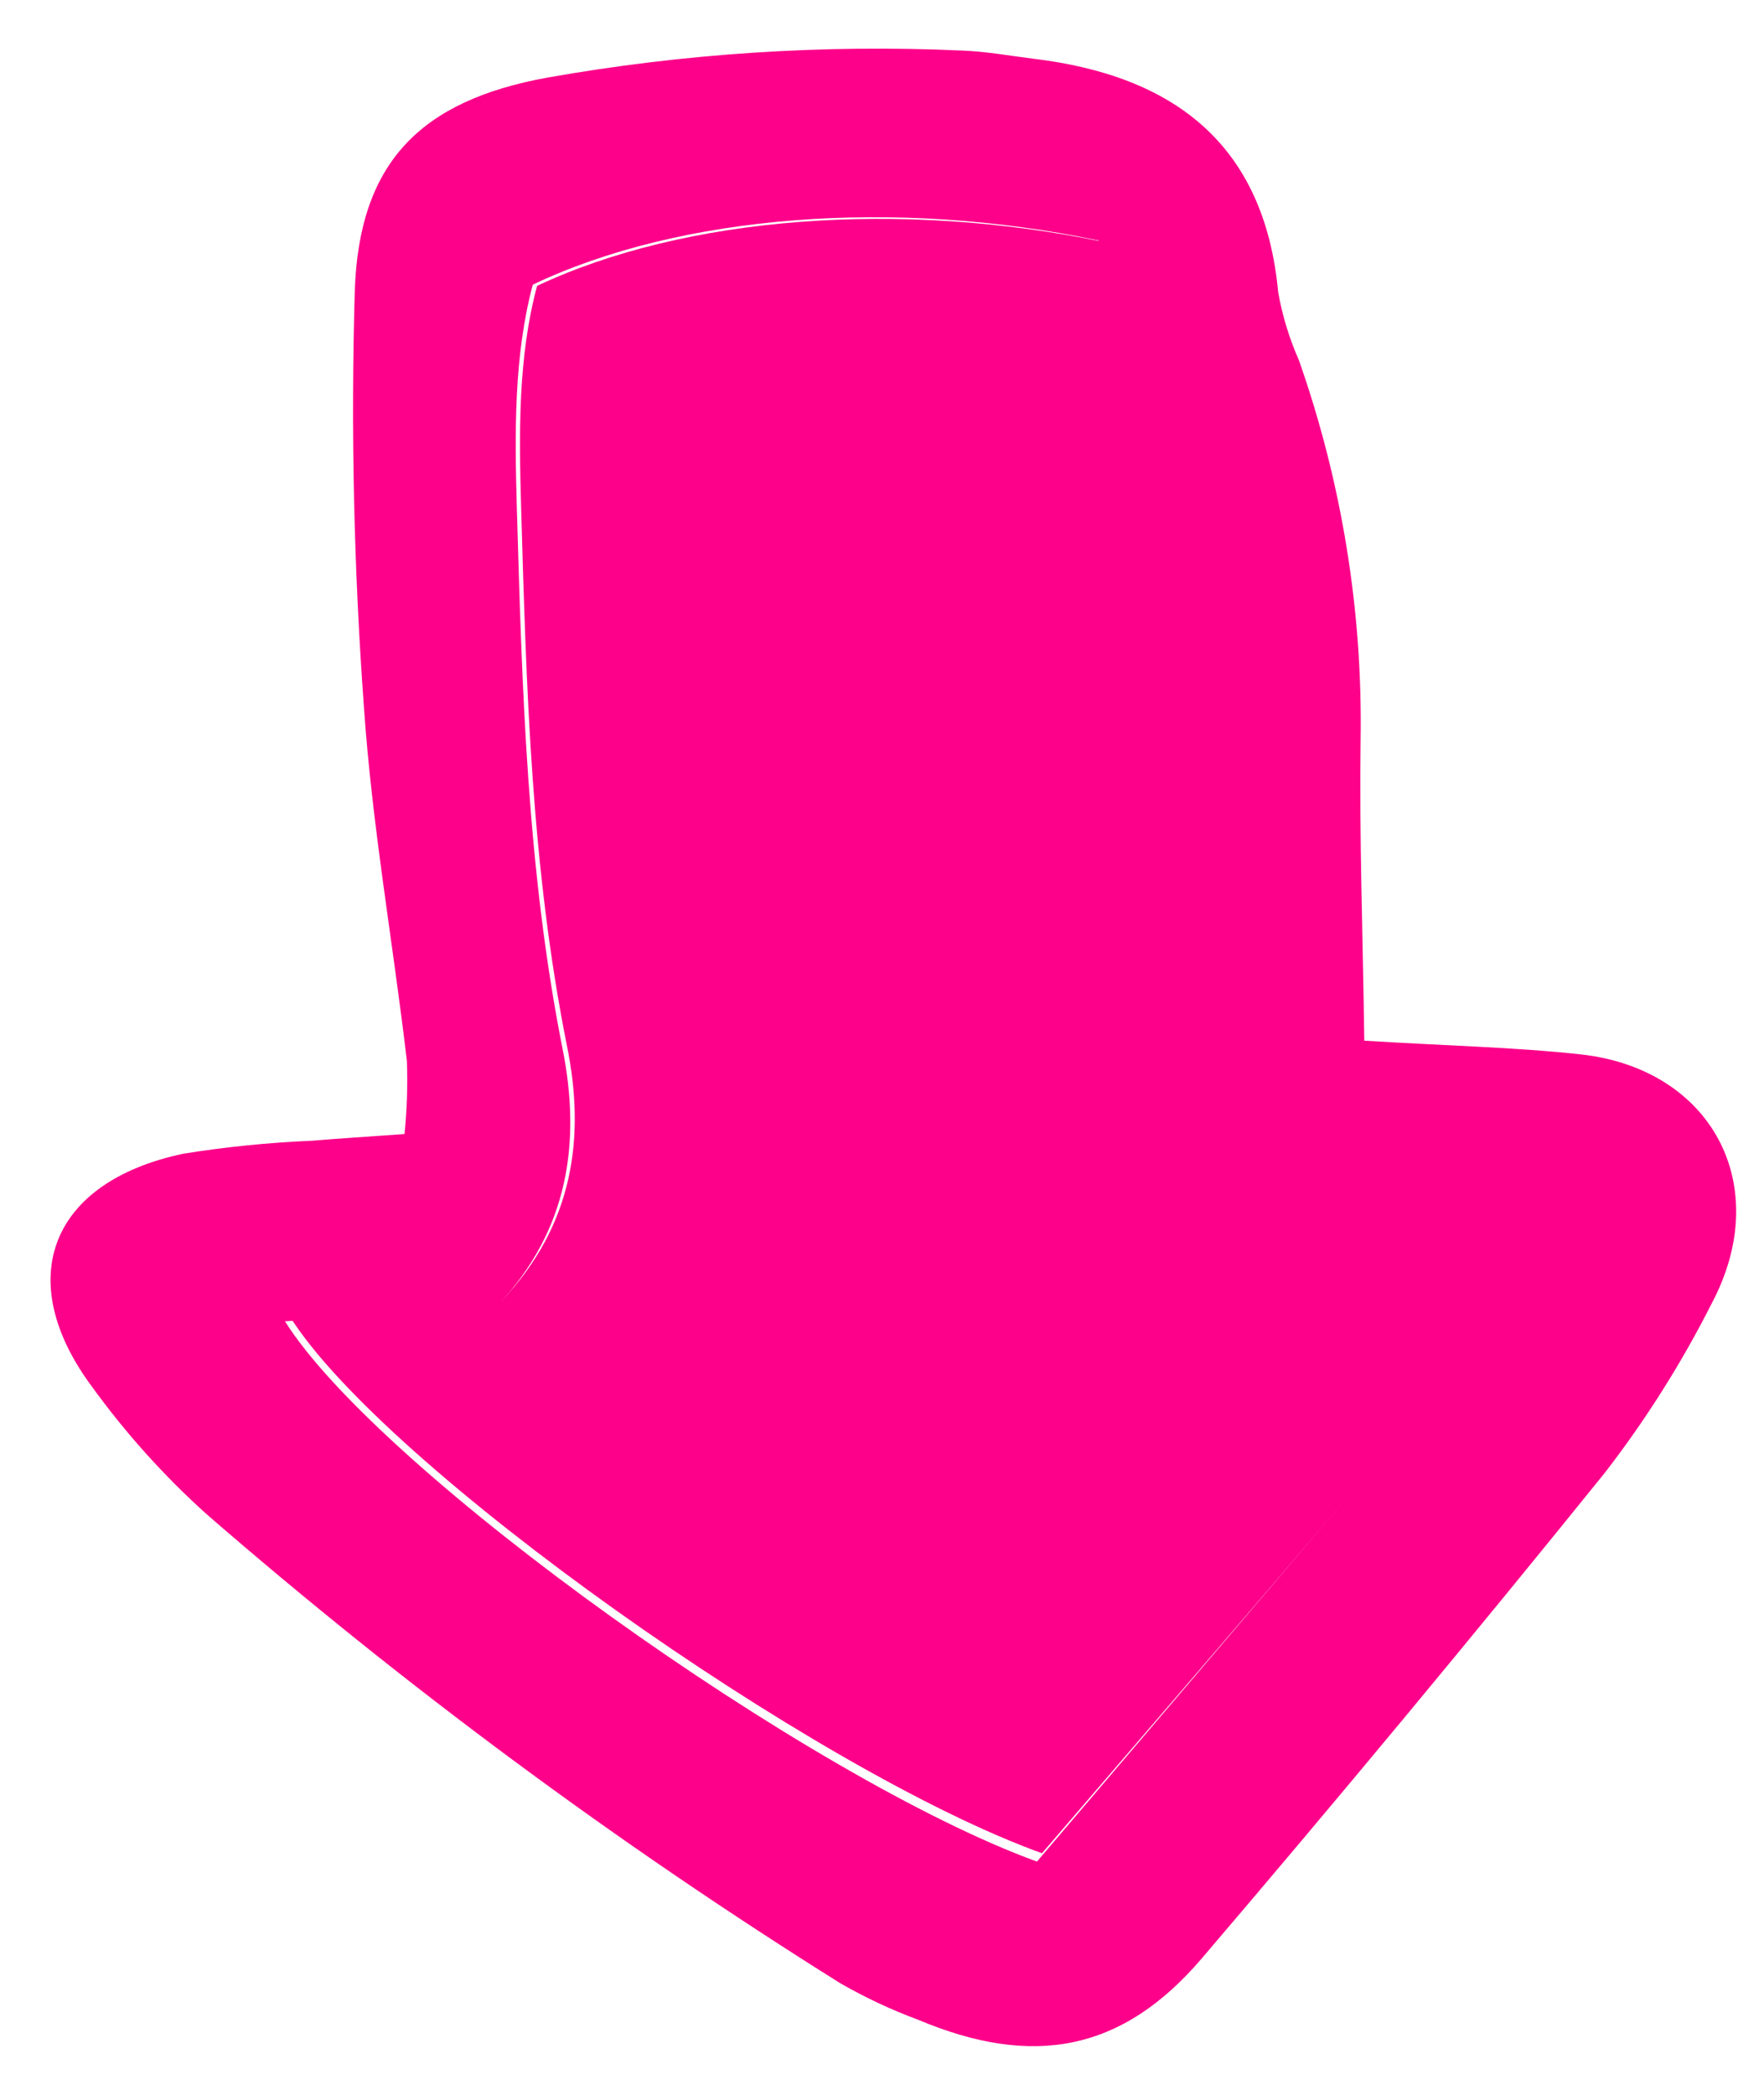
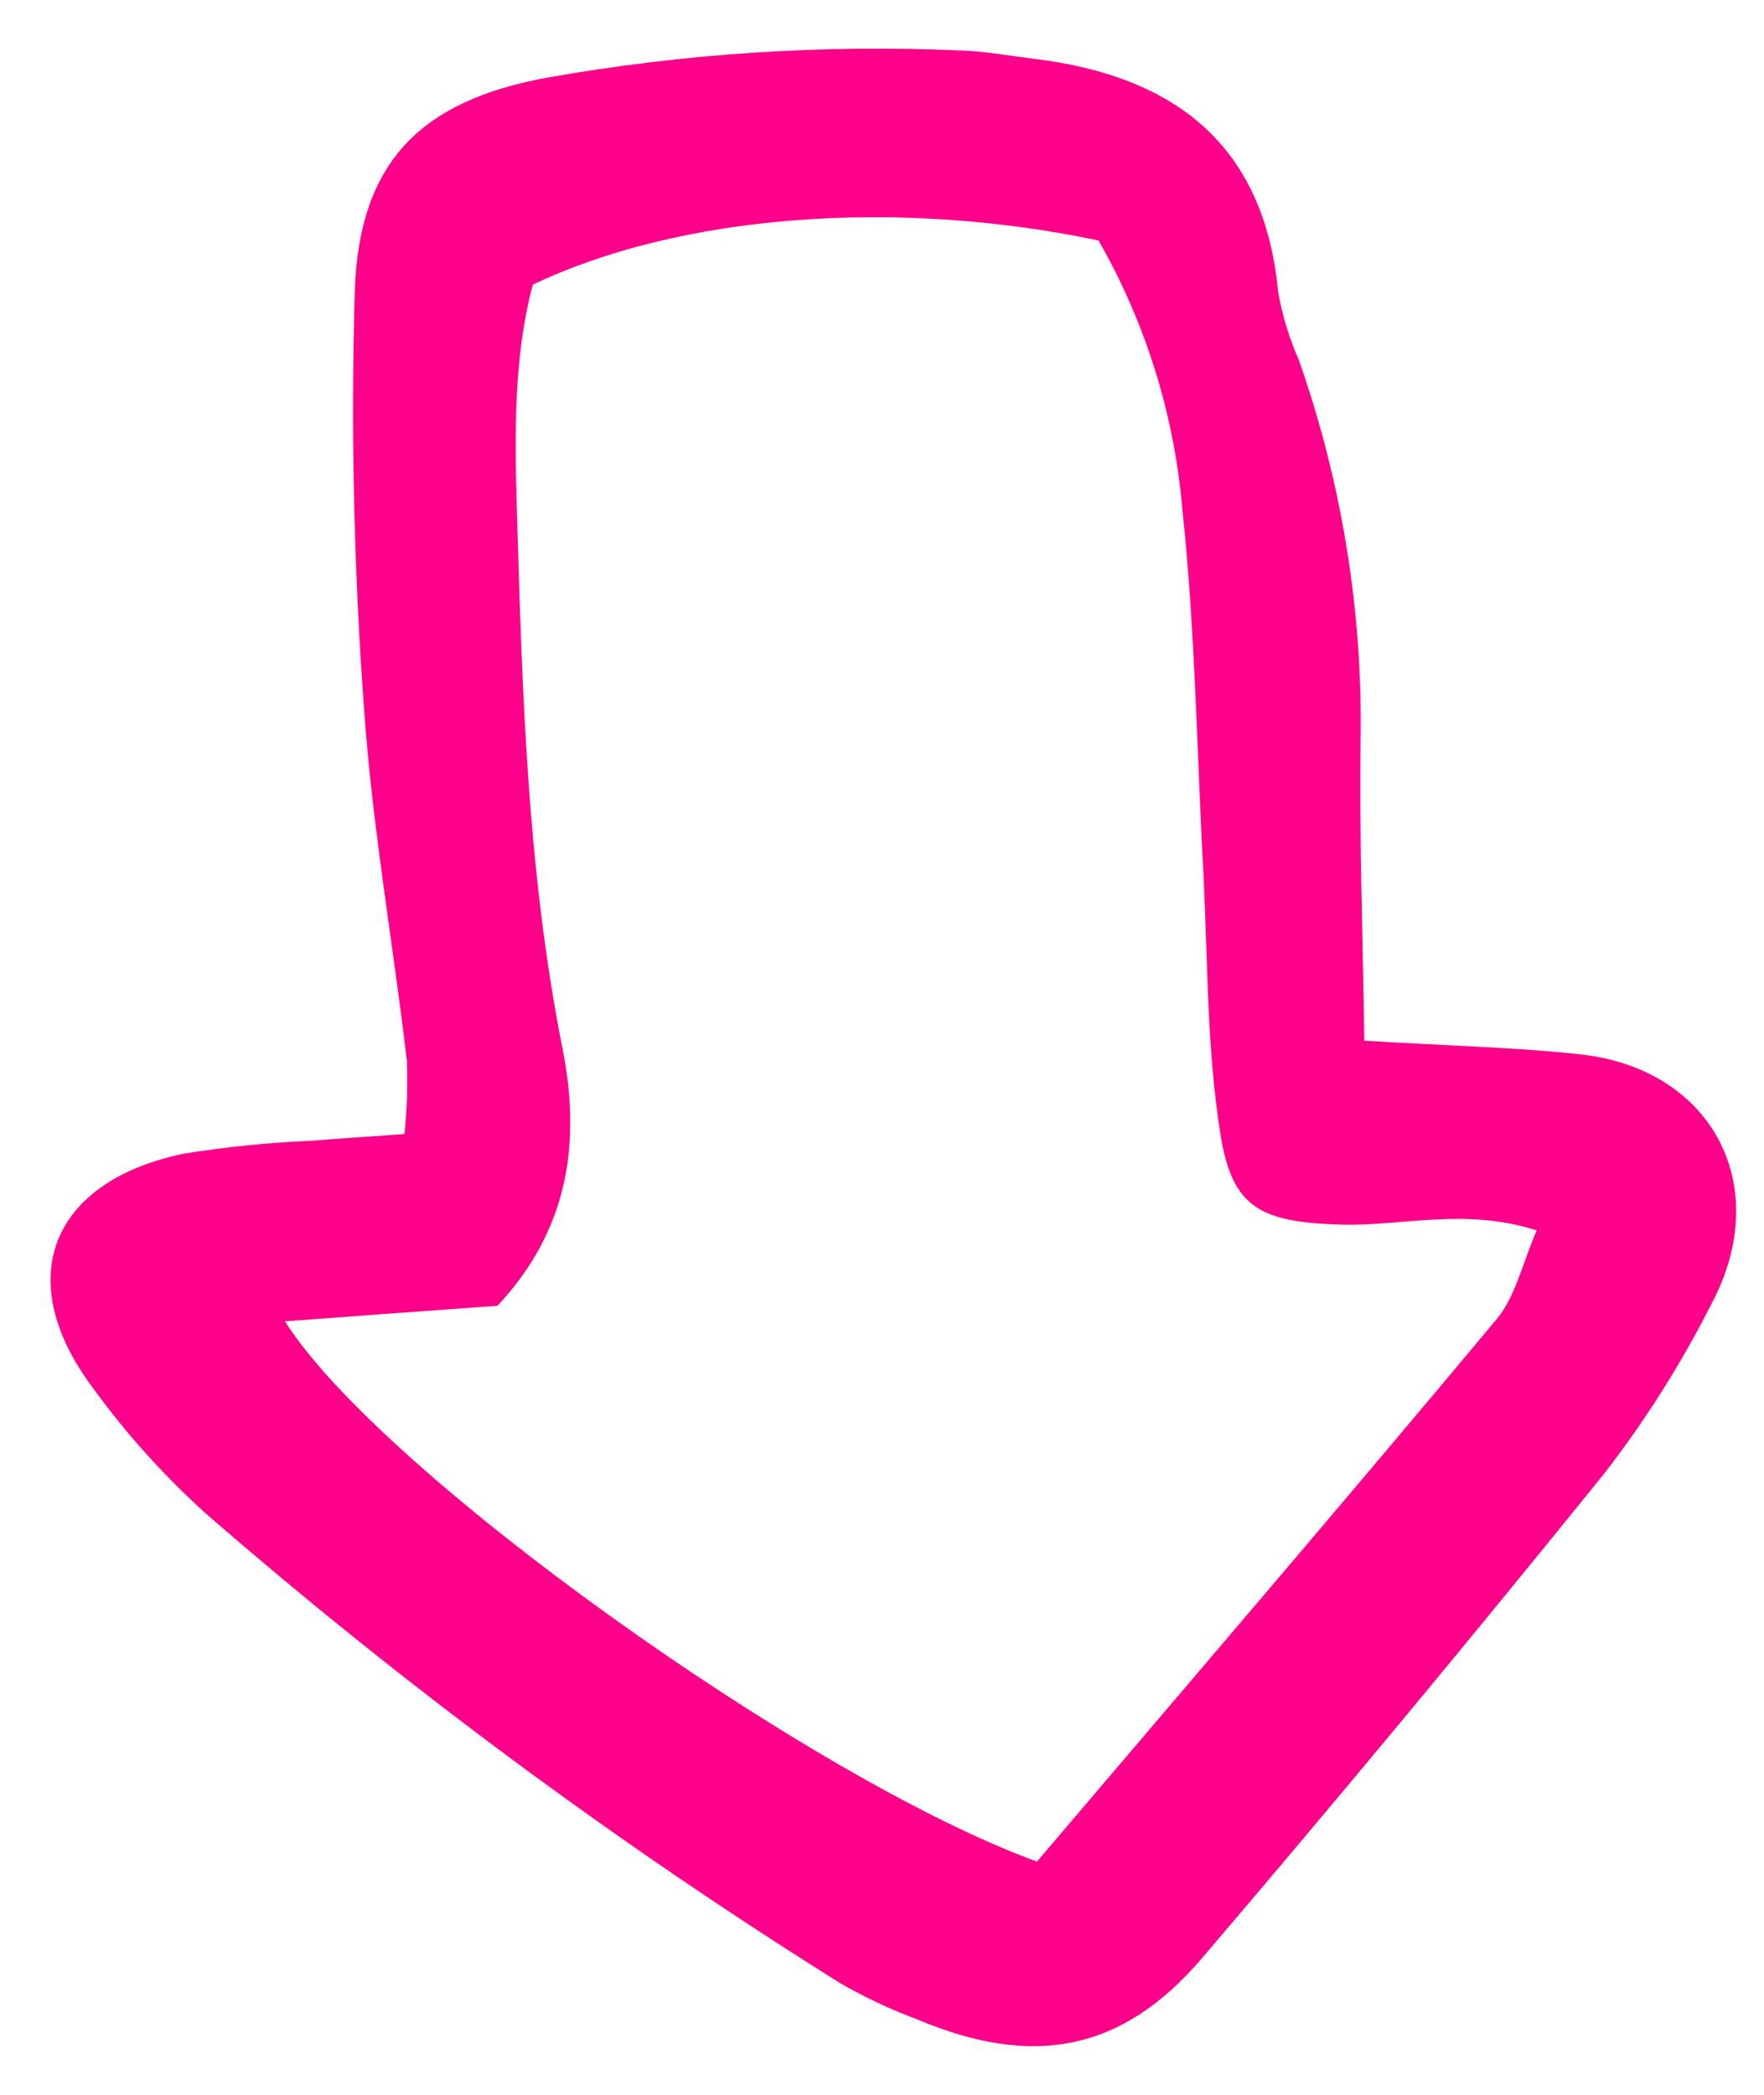
<svg xmlns="http://www.w3.org/2000/svg" width="100%" height="100%" viewBox="0 0 32 38" version="1.1" xml:space="preserve" style="fill-rule:evenodd;clip-rule:evenodd;stroke-linejoin:round;stroke-miterlimit:2;">
  <g id="arrow1-svgrepo-com">
    <path id="Shape" d="M24.749,18.878c1.518,0.094 2.733,0.118 3.921,0.248c2.384,0.26 3.514,2.377 2.384,4.513c-0.547,1.083 -1.196,2.112 -1.938,3.073c-2.397,2.97 -4.833,5.905 -7.308,8.805c-1.451,1.706 -3.076,1.994 -5.151,1.122c-0.488,-0.181 -0.961,-0.403 -1.412,-0.662c-4.05,-2.535 -7.895,-5.381 -11.5,-8.512c-0.772,-0.695 -1.468,-1.47 -2.077,-2.311c-1.449,-1.951 -0.751,-3.717 1.655,-4.225c0.773,-0.125 1.553,-0.203 2.336,-0.236c0.504,-0.043 1.011,-0.073 1.679,-0.121c0.045,-0.441 0.059,-0.885 0.043,-1.328c-0.252,-2.151 -0.635,-4.289 -0.781,-6.443c-0.182,-2.505 -0.237,-5.018 -0.164,-7.529c0.079,-2.323 1.188,-3.442 3.481,-3.862c2.485,-0.441 5.011,-0.606 7.533,-0.493c0.431,0.015 0.862,0.094 1.291,0.148c2.536,0.302 4.194,1.537 4.446,4.235c0.075,0.426 0.202,0.841 0.377,1.237c0.778,2.215 1.157,4.55 1.118,6.896c-0.024,1.724 0.039,3.449 0.067,5.445Zm-19.579,5.091c1.71,2.722 9.531,8.306 13.641,9.8c2.754,-3.237 5.567,-6.519 8.337,-9.837c0.349,-0.417 0.471,-1.025 0.729,-1.612c-1.297,-0.417 -2.43,-0.076 -3.529,-0.106c-1.461,-0.039 -1.996,-0.287 -2.208,-1.636c-0.243,-1.513 -0.231,-3.088 -0.304,-4.637c-0.125,-2.238 -0.149,-4.489 -0.389,-6.715c-0.147,-1.712 -0.665,-3.371 -1.519,-4.864c-3.684,-0.771 -7.593,-0.472 -10.263,0.802c-0.346,1.303 -0.328,2.683 -0.289,4.059c0.095,3.285 0.186,6.564 0.83,9.806c0.331,1.667 0.124,3.267 -1.182,4.658c-1.191,0.085 -2.393,0.173 -3.854,0.282Z" style="fill:#fd018a;fill-rule:nonzero;" />
-     <path id="Path" d="M5.255,23.877c1.479,-0.108 2.684,-0.196 3.846,-0.28c1.308,-1.383 1.521,-2.973 1.183,-4.63c-0.645,-3.222 -0.736,-6.481 -0.83,-9.746c-0.04,-1.368 -0.058,-2.739 0.289,-4.035c2.686,-1.266 6.589,-1.563 10.279,-0.797c0.855,1.484 1.374,3.133 1.521,4.835c0.24,2.212 0.264,4.449 0.389,6.674c0.088,1.539 0.076,3.093 0.304,4.609c0.213,1.341 0.749,1.587 2.212,1.626c1.11,0.03 2.236,-0.3 3.535,0.105c-0.259,0.584 -0.381,1.203 -0.73,1.603c-2.775,3.307 -5.592,6.56 -8.351,9.777c-4.116,-1.483 -11.949,-7.026 -13.647,-9.741Z" style="fill:#fd018a;fill-rule:nonzero;" />
  </g>
</svg>